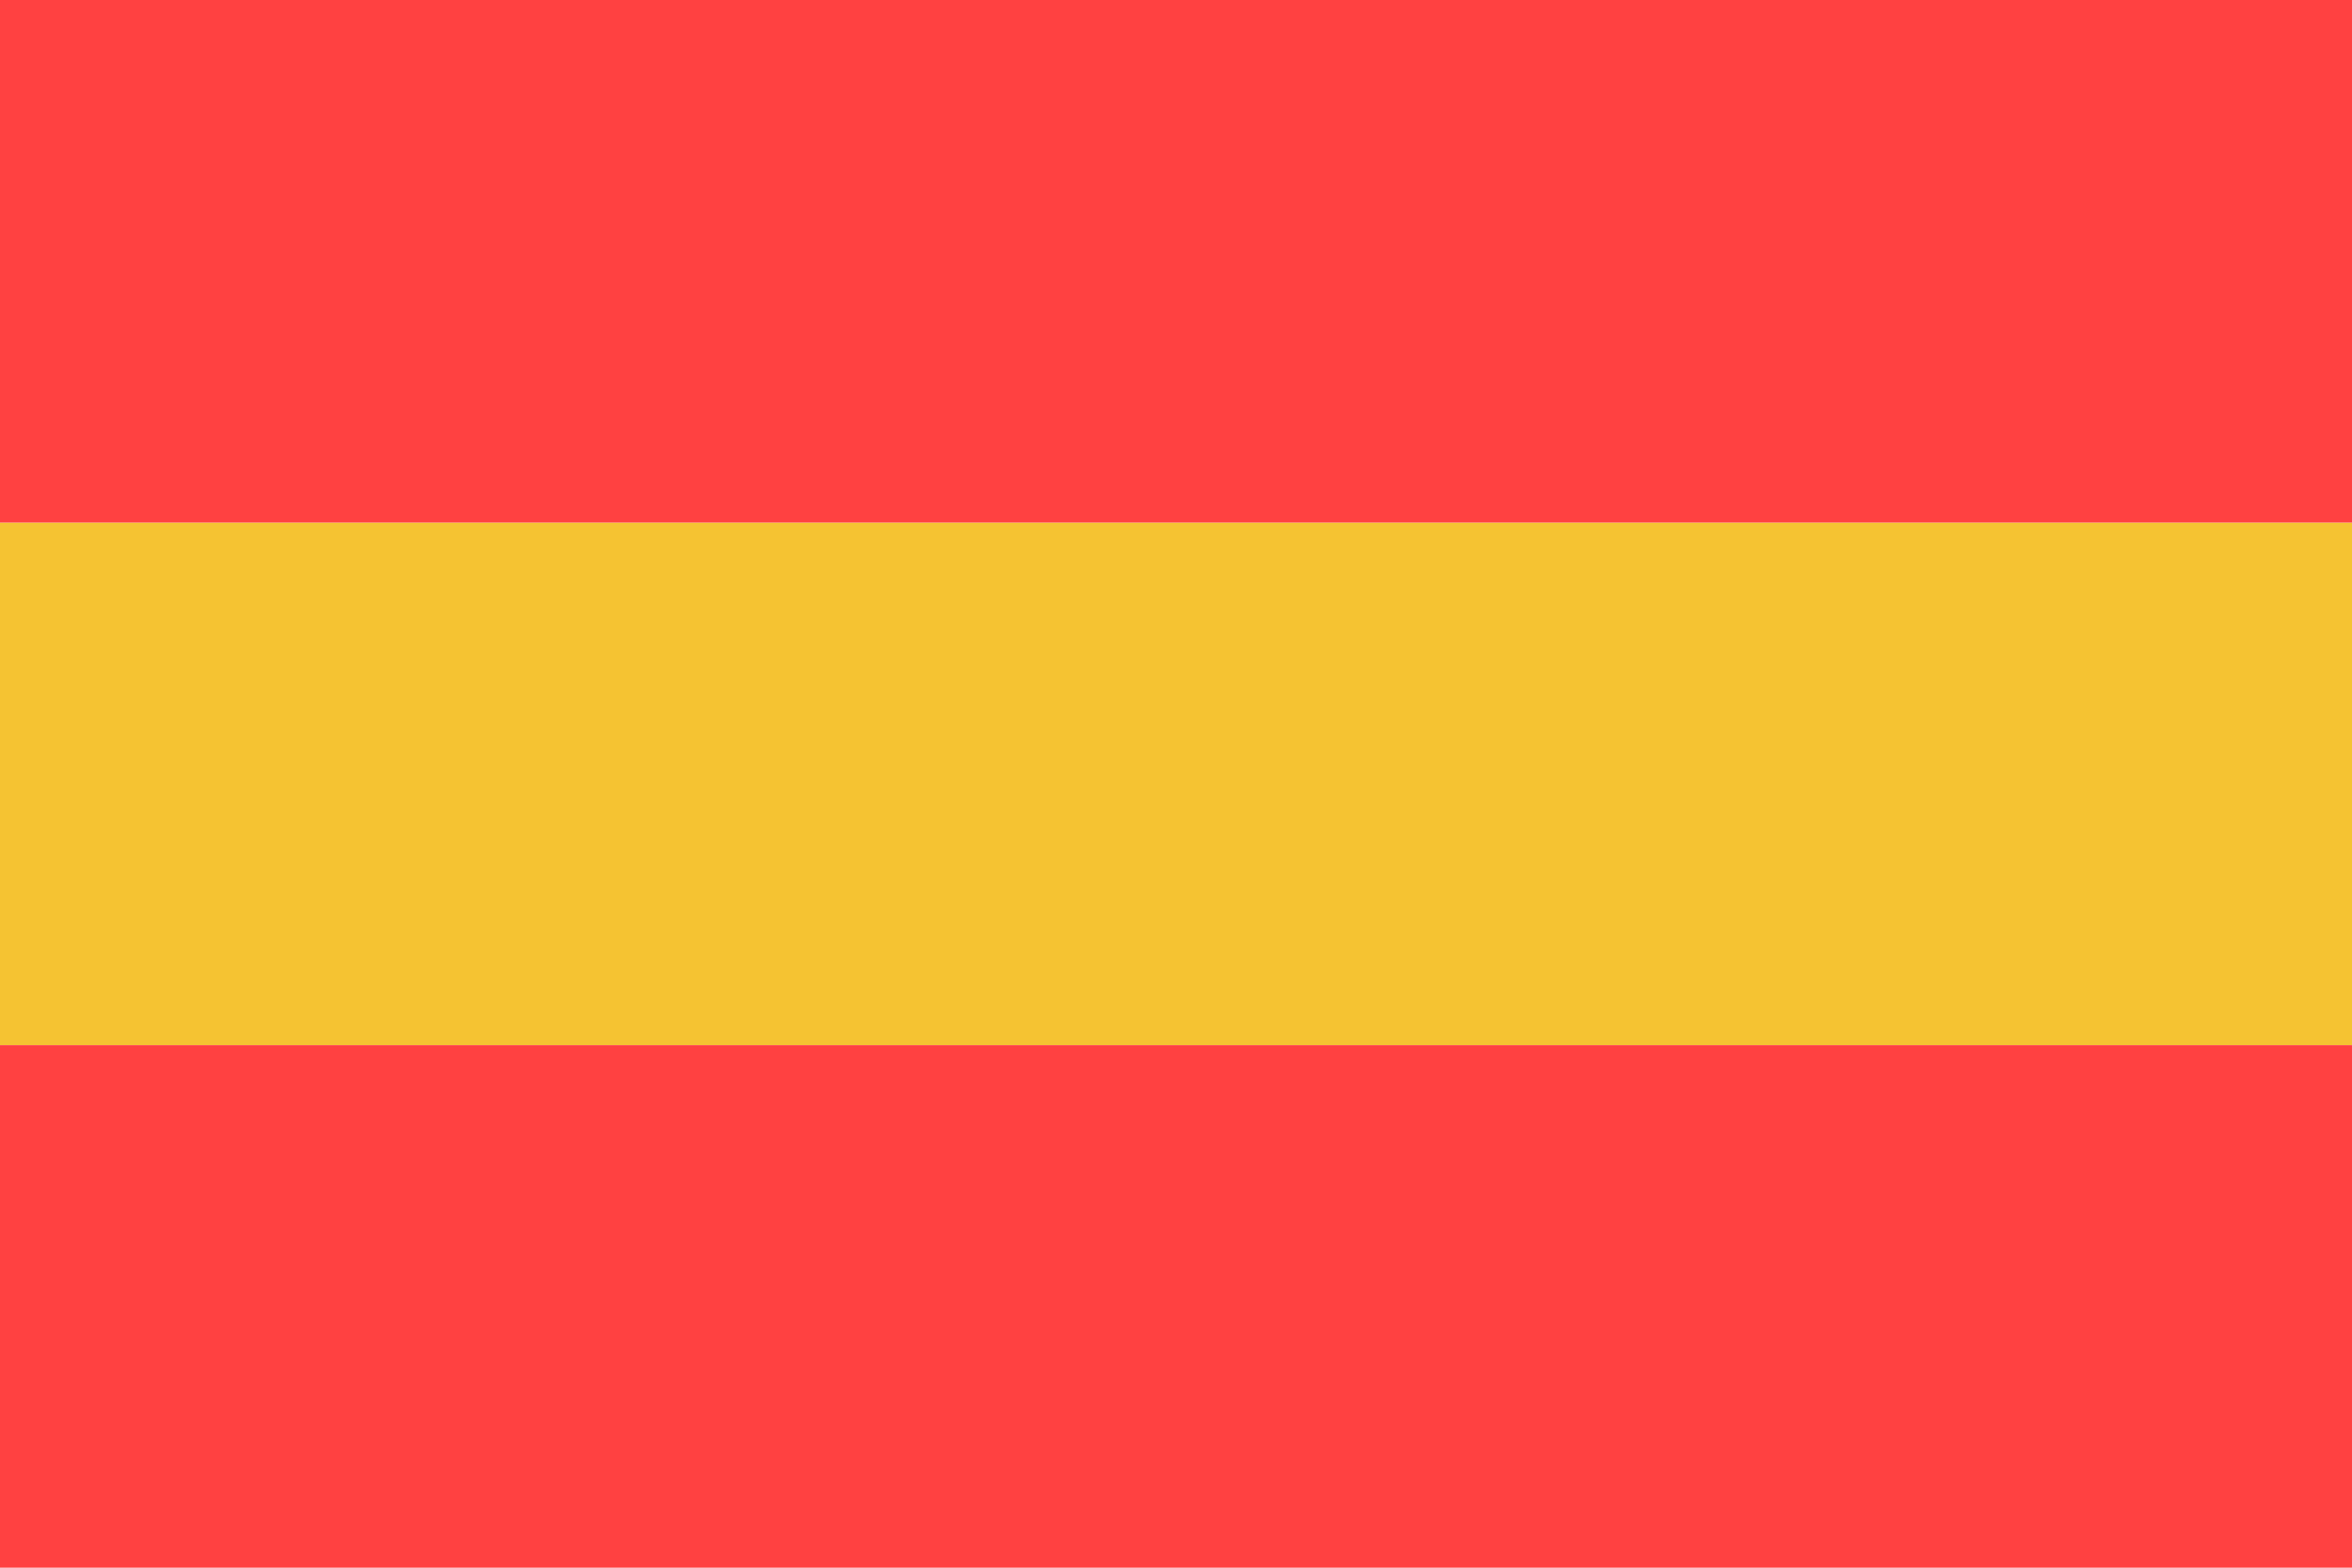
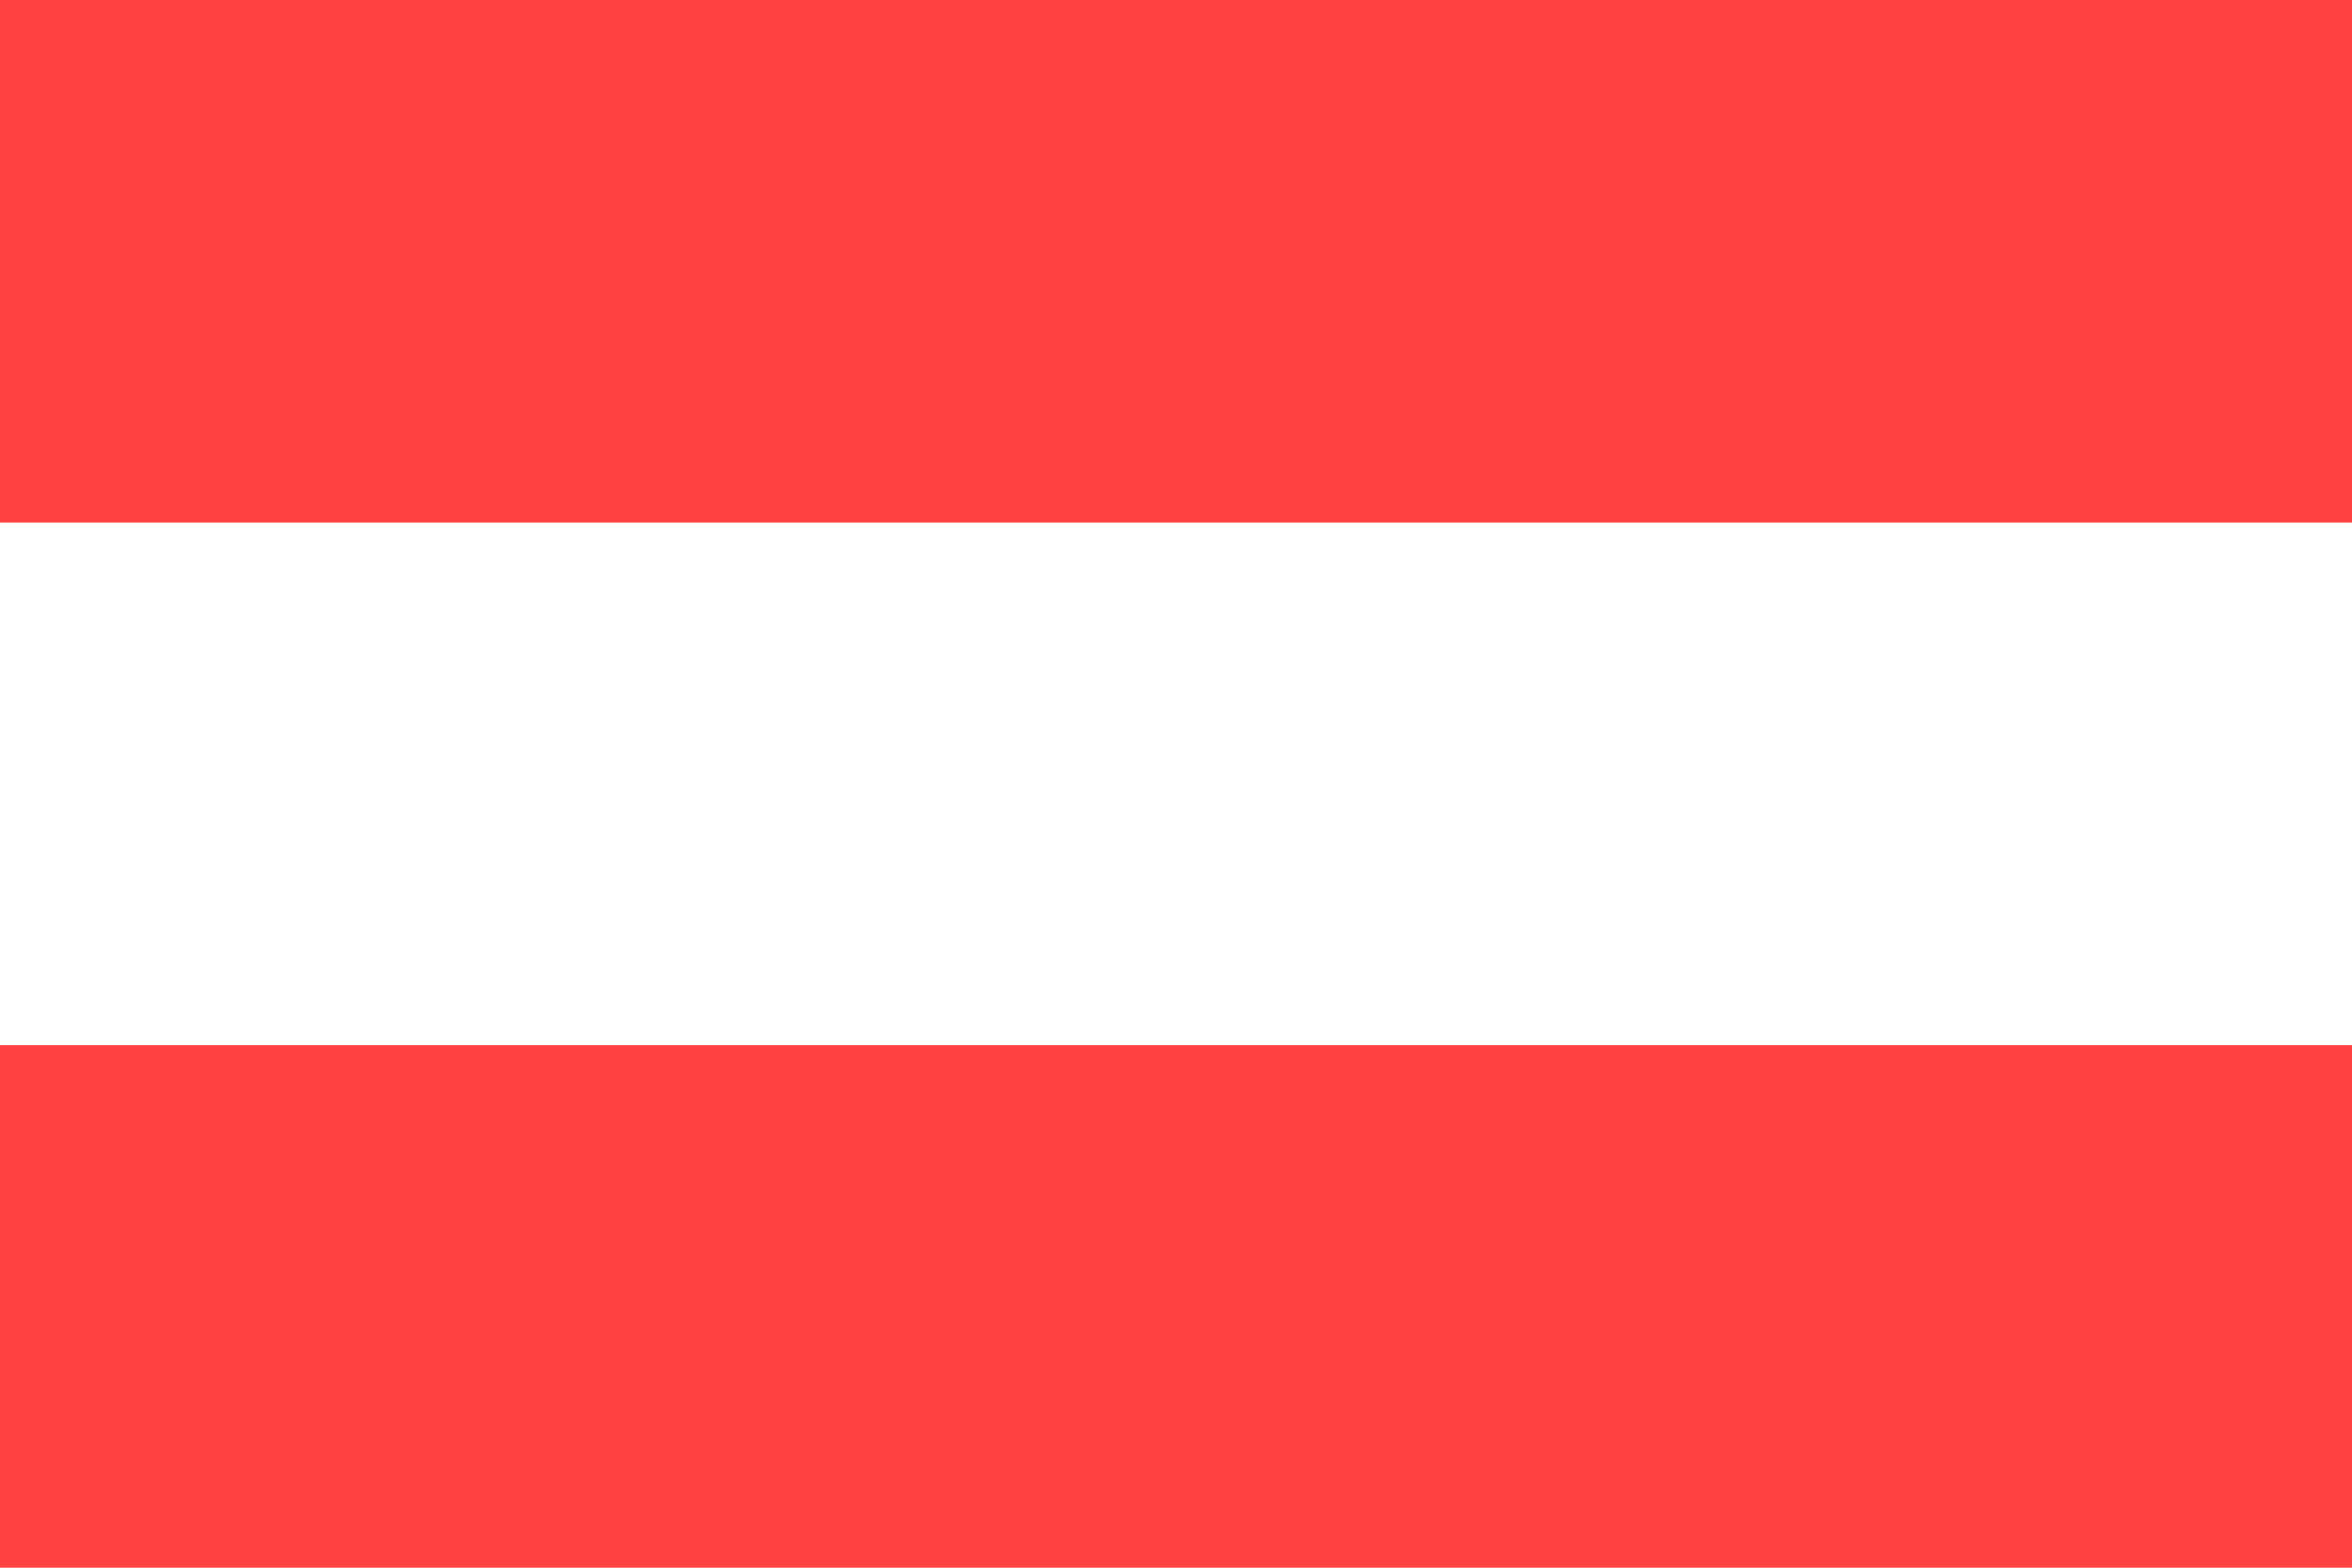
<svg xmlns="http://www.w3.org/2000/svg" version="1.0" x="0px" y="0px" width="180px" height="120px" viewBox="0 0 180 120" enable-background="new 0 0 180 120" xml:space="preserve">
-   <rect y="40" fill="#F5C332" width="180" height="40" />
  <rect fill="#FF4141" width="180" height="40" />
  <rect y="80" fill="#FF4141" width="180" height="40" />
</svg>